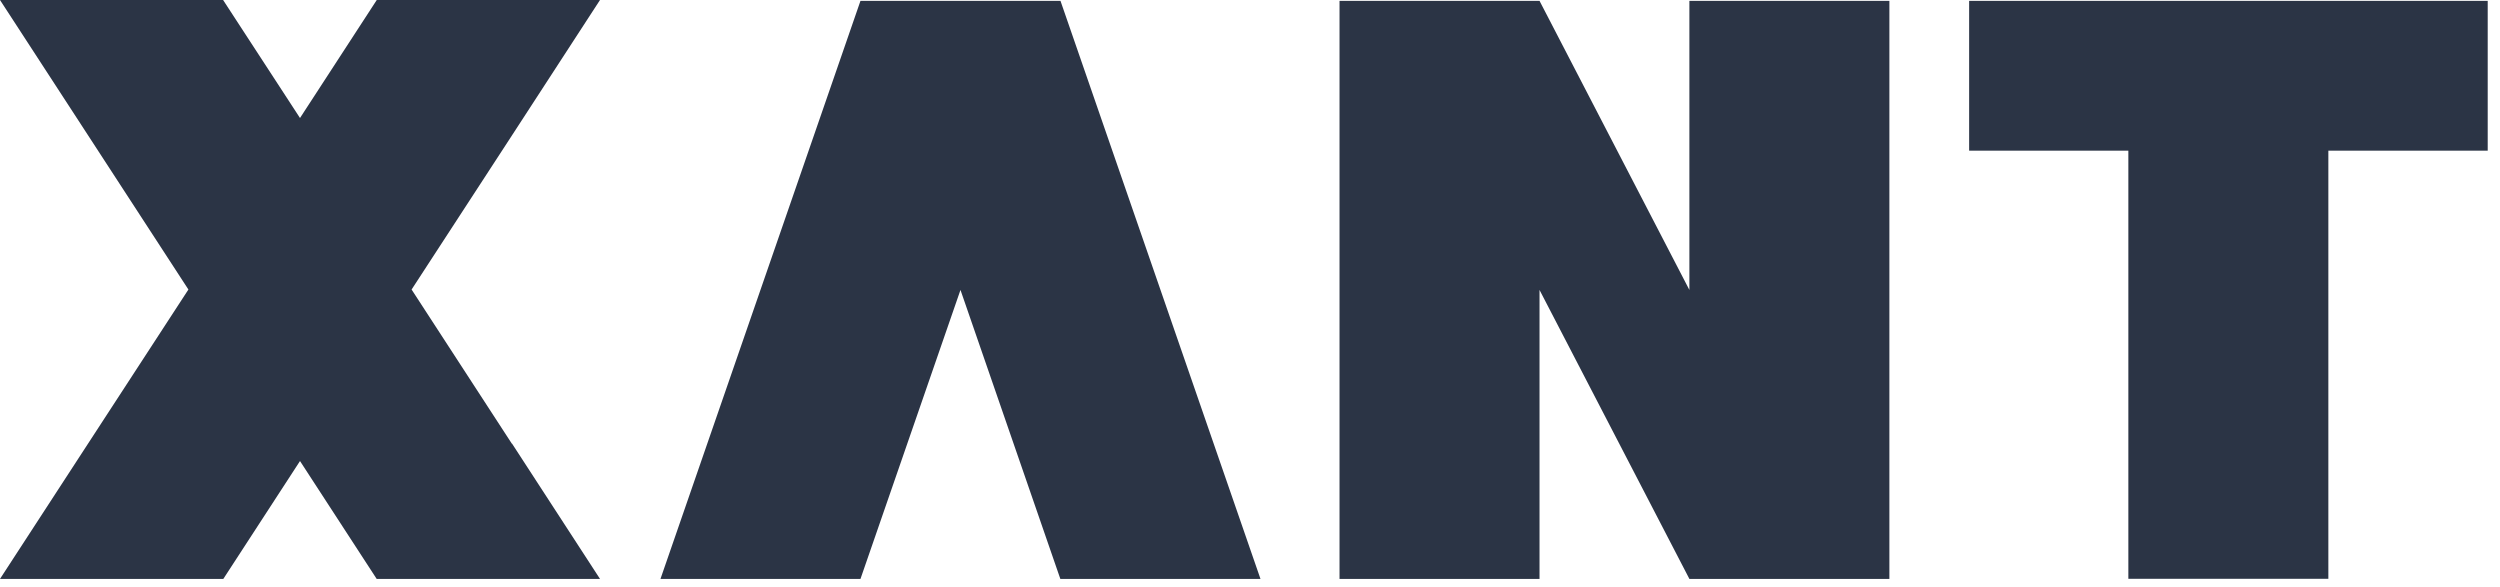
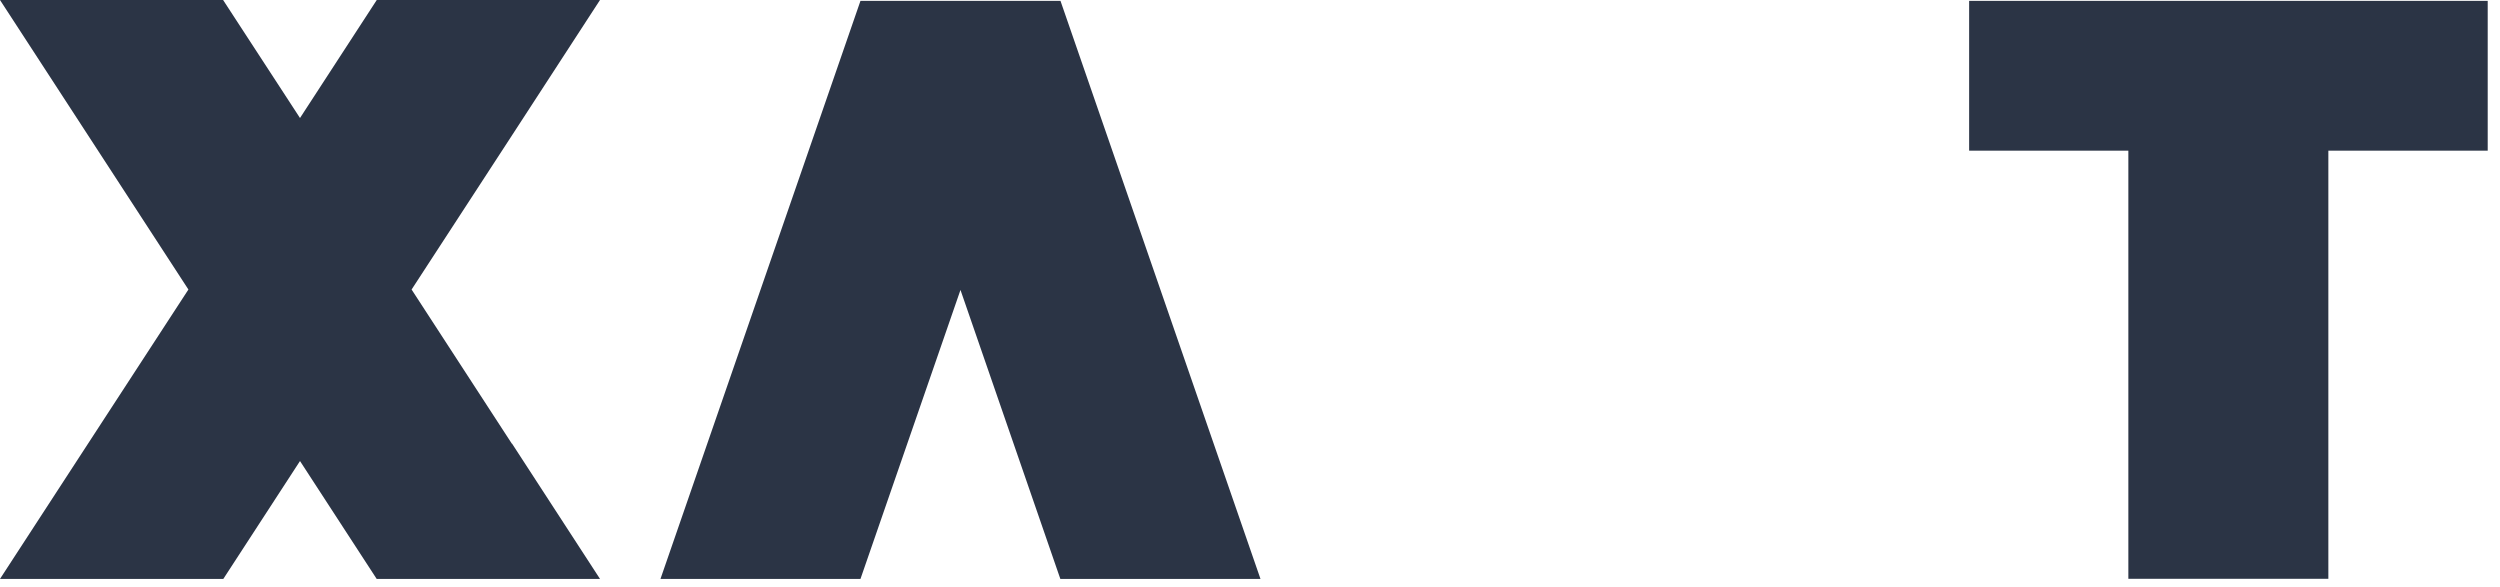
<svg xmlns="http://www.w3.org/2000/svg" width="179" height="42" viewBox="0 0 179 42" fill="none">
  <g clip-path="url(#clip0_12500_62941)">
-     <path d="M120.96 20.76L110.23 0.06H95.91V41.45H110.23V20.76L120.96 41.45H135.28V0.06H120.96V20.76Z" fill="#2B3445" />
    <path d="M140.99 0.06V10.79H152.39V41.44H166.71V10.79H178.12V0.06H140.99Z" fill="#2B3445" />
    <path d="M61.61 0.06L47.29 41.45H61.61L68.77 20.76L75.92 41.45H90.24H90.25L75.93 0.06H61.61Z" fill="#2B3445" />
    <path d="M36.65 31.77L29.47 20.73L36.66 9.69L42.96 0H39.58H30.36H26.97V0.01L21.48 8.45L15.98 0.01L15.99 0H12.61H3.38H0L13.49 20.73L6.3 31.77L0 41.45H3.38H12.61H15.99L21.48 33.01L26.97 41.45H30.36H39.58H42.96L36.66 31.76L36.65 31.77Z" fill="#2B3445" />
  </g>
  <defs>
    <clipPath id="clip0_12500_62941">
      <rect width="178.12" height="41.45" fill="white" />
    </clipPath>
  </defs>
</svg>